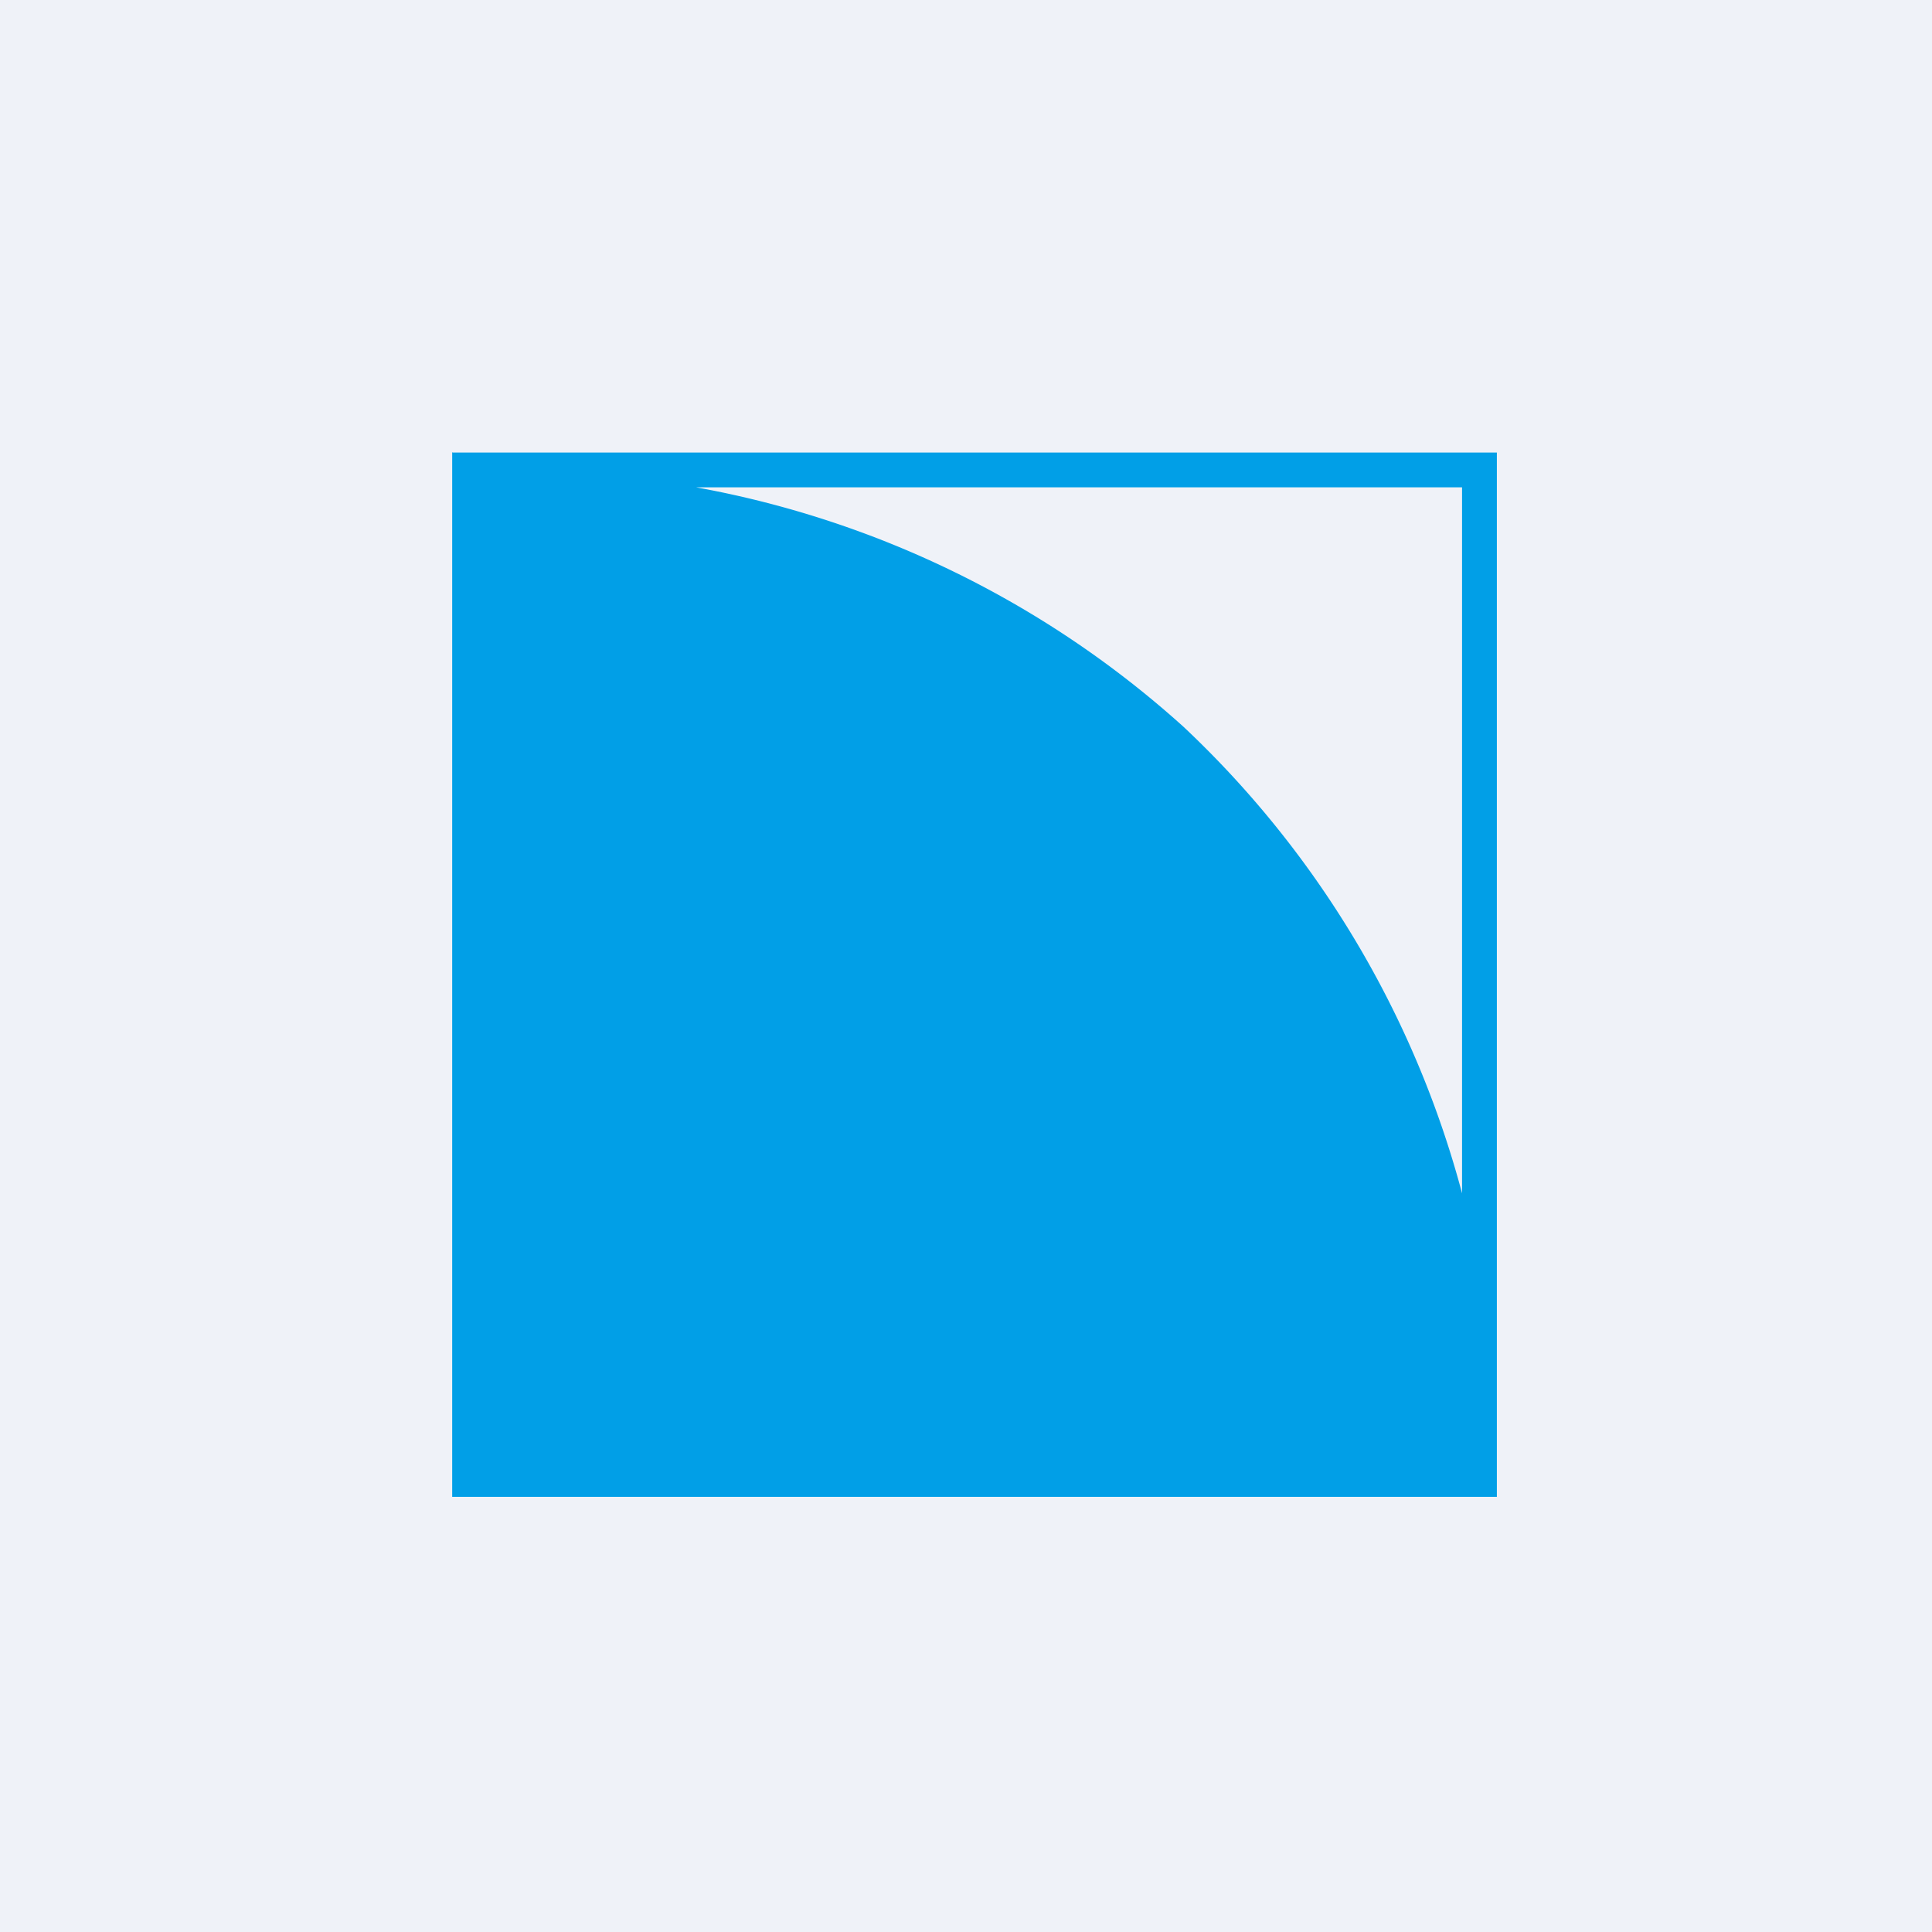
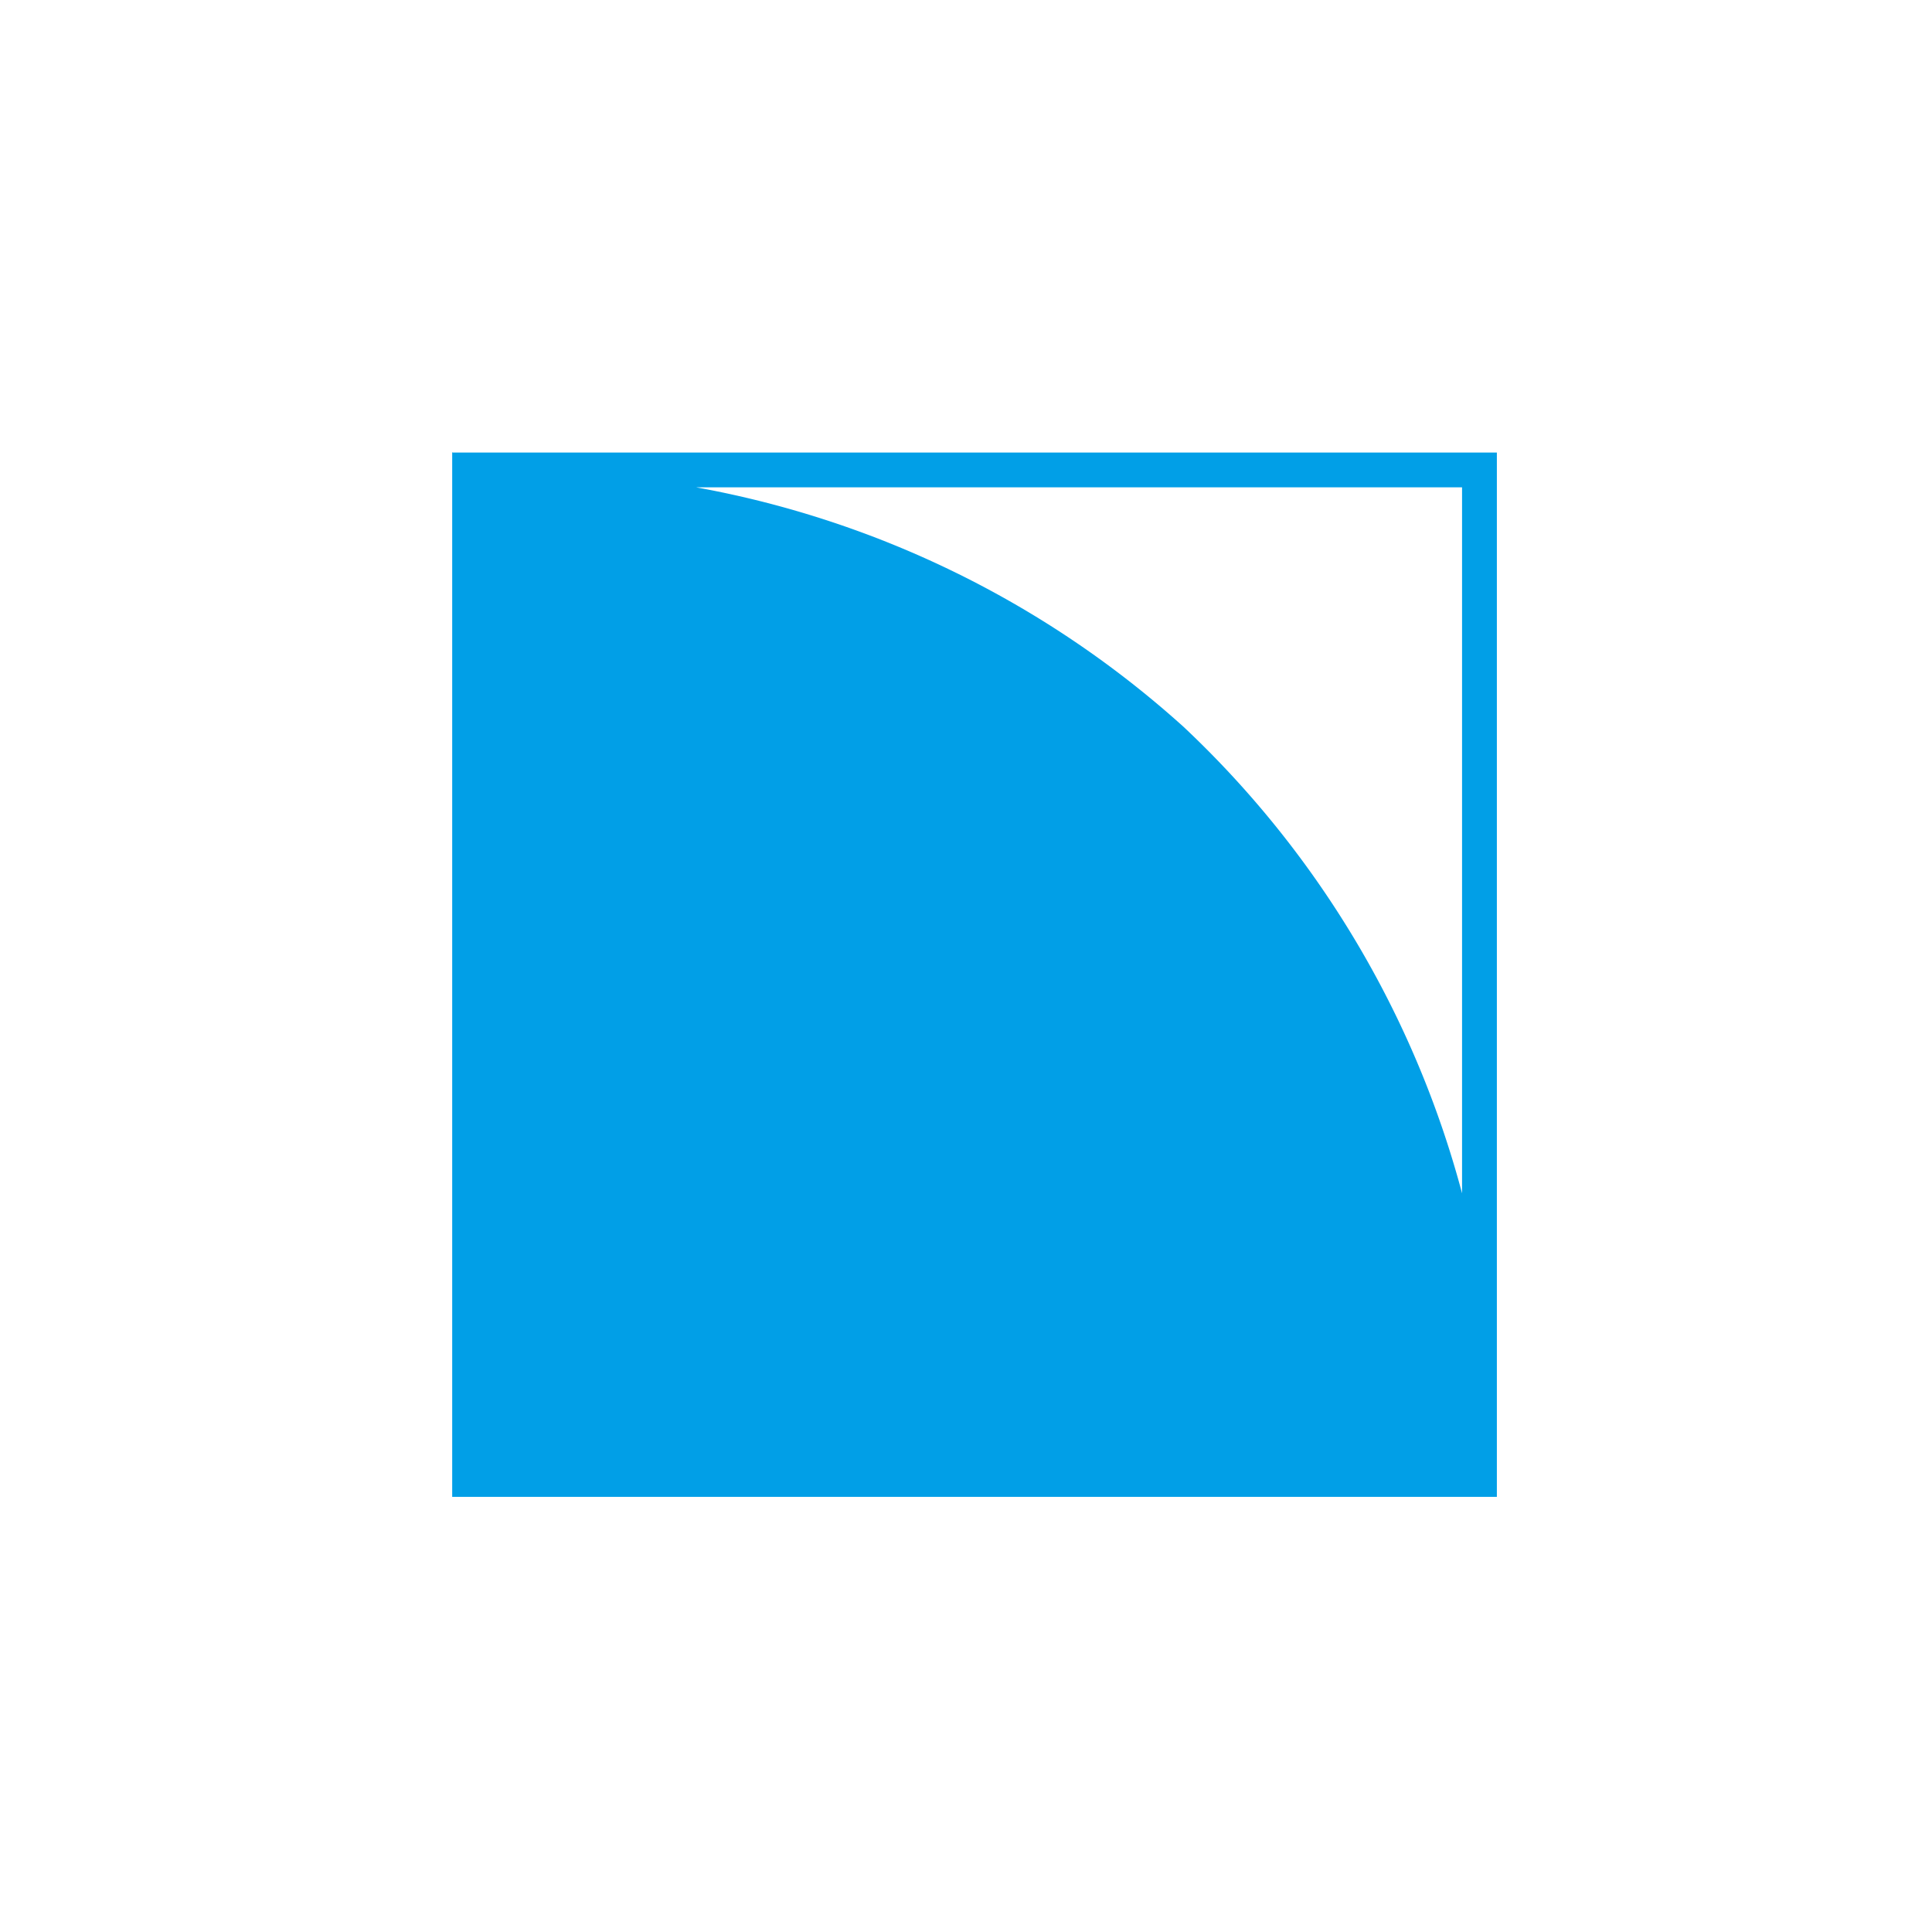
<svg xmlns="http://www.w3.org/2000/svg" viewBox="0 0 55.5 55.5">
-   <path d="M 0,0 H 55.5 V 55.5 H 0 Z" fill="rgb(239, 242, 248)" />
  <path d="M 12.99,12.985 V 43 H 43 V 13 H 13 Z M 20,14 H 42 V 34.28 A 28.44,28.44 0 0,0 34,20.88 A 28.47,28.47 0 0,0 20,14 Z" fill="rgb(1, 159, 231)" />
</svg>